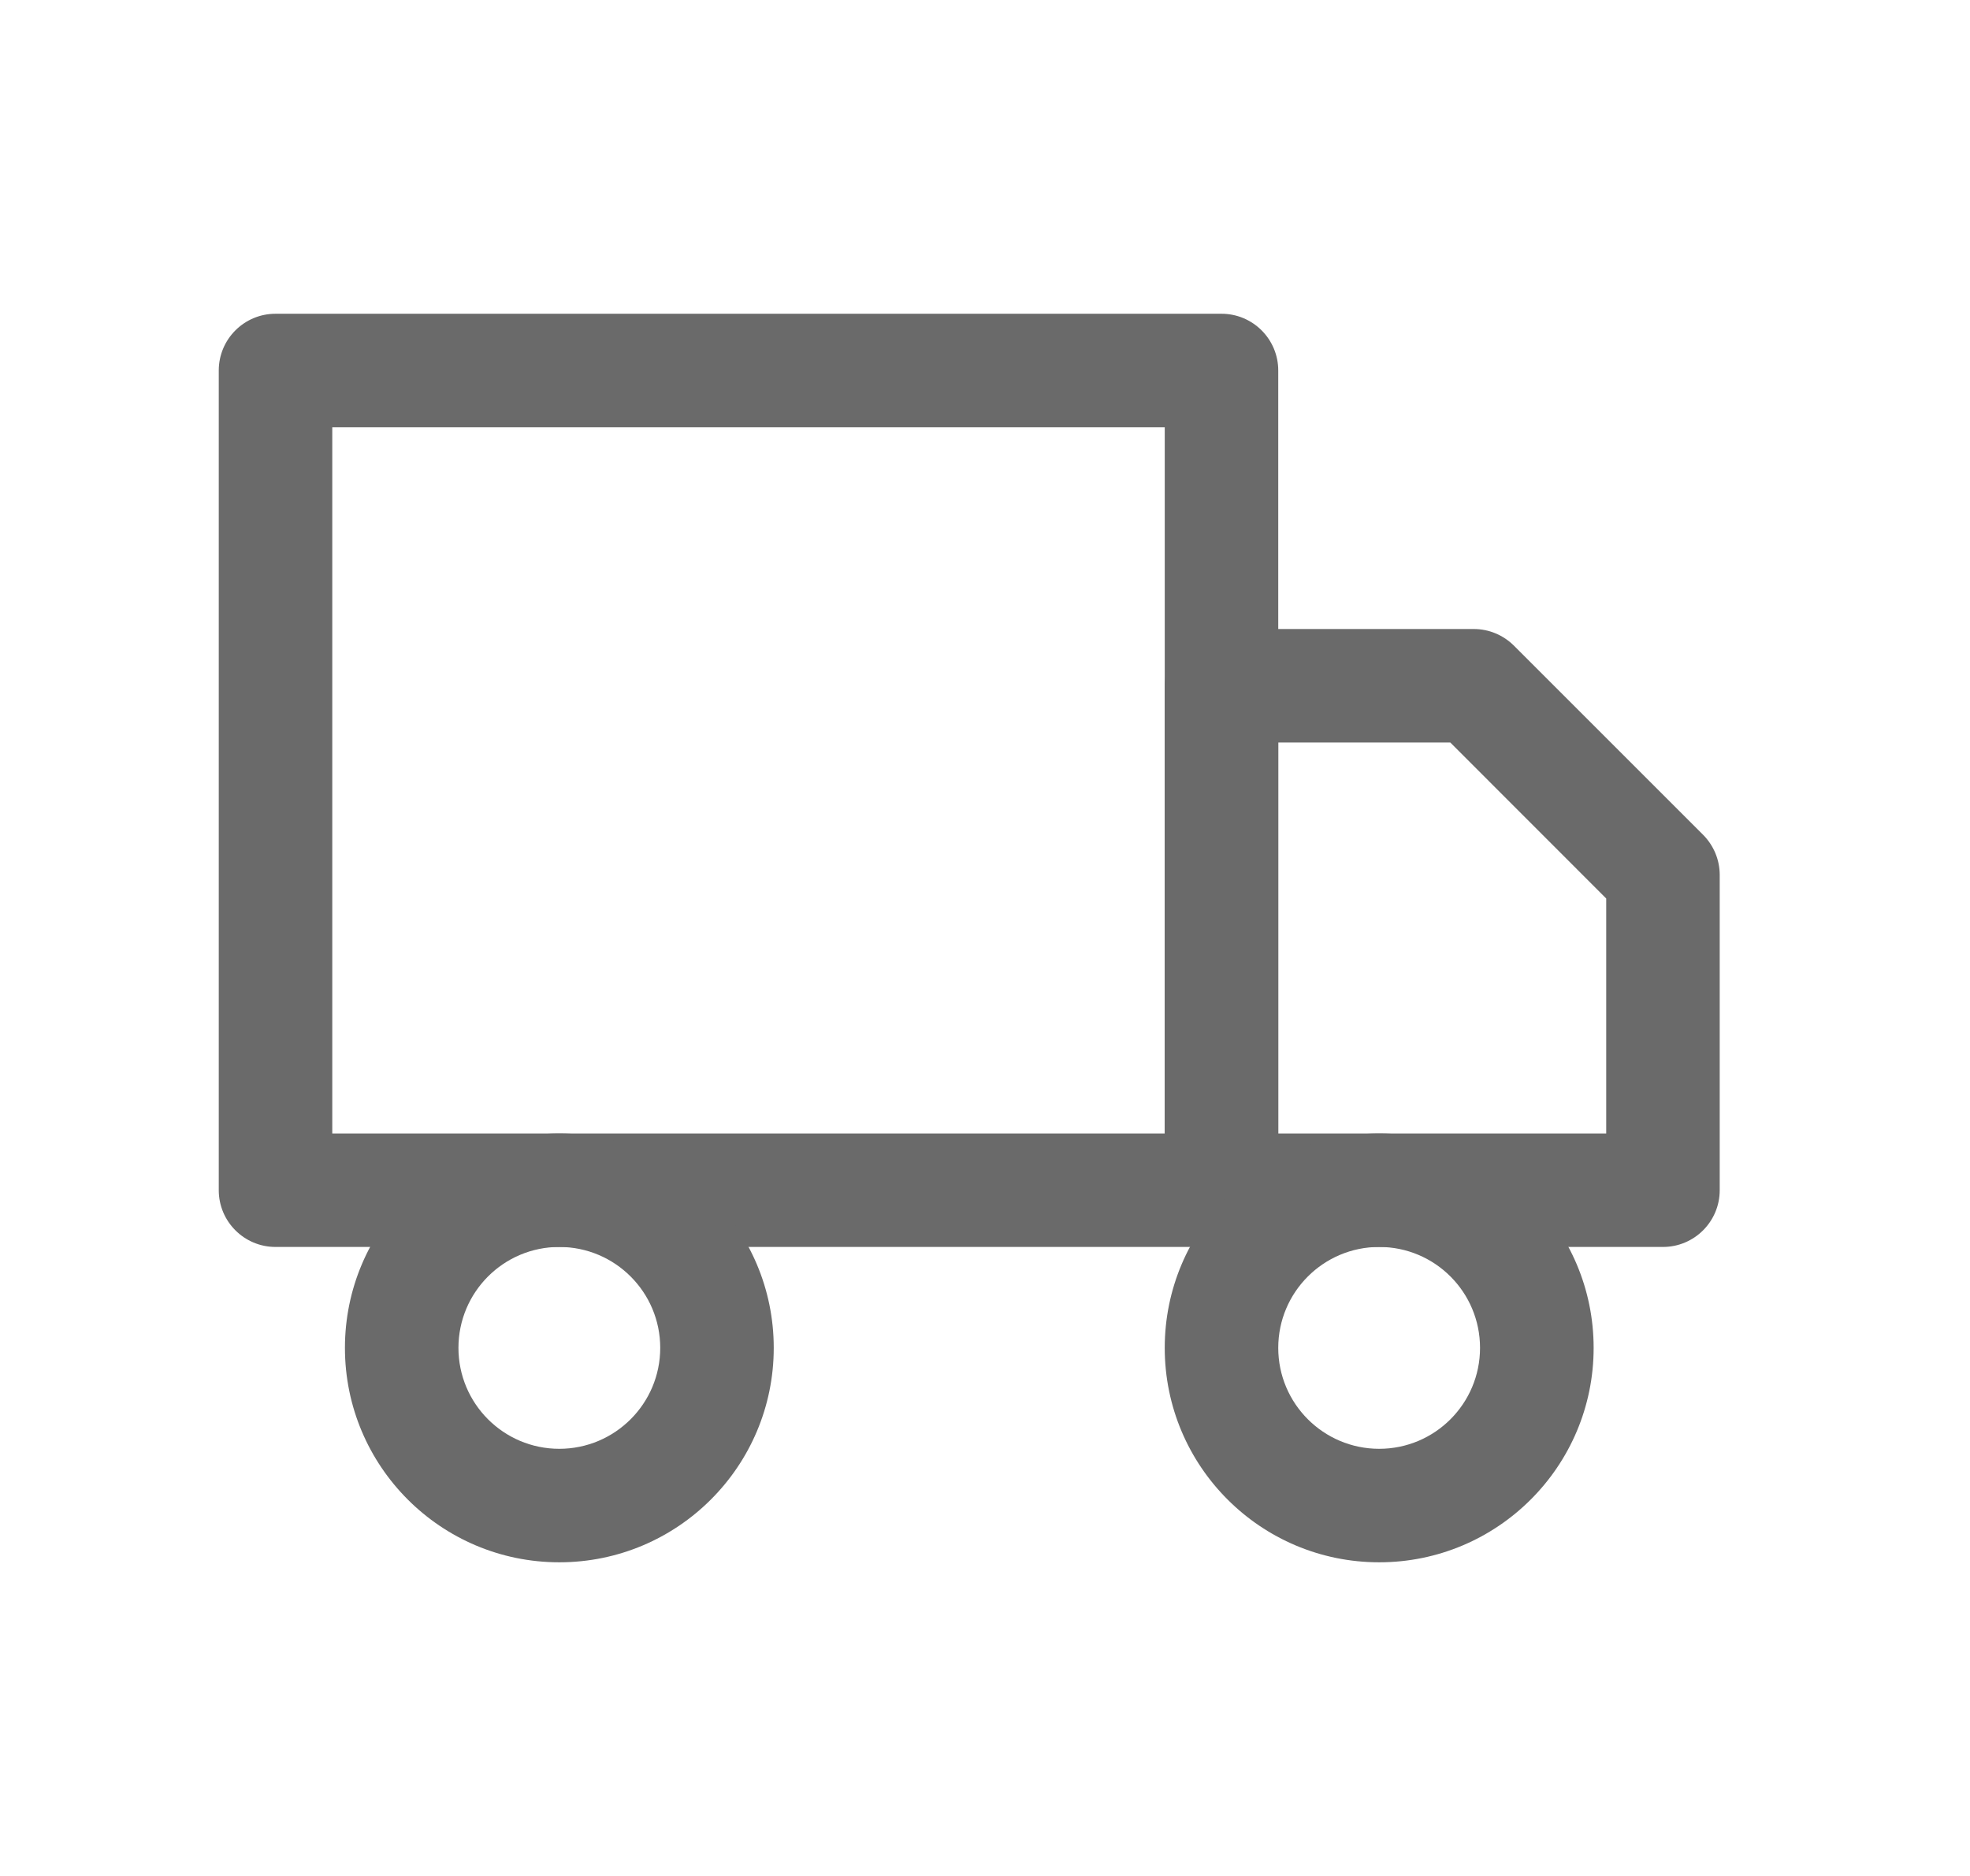
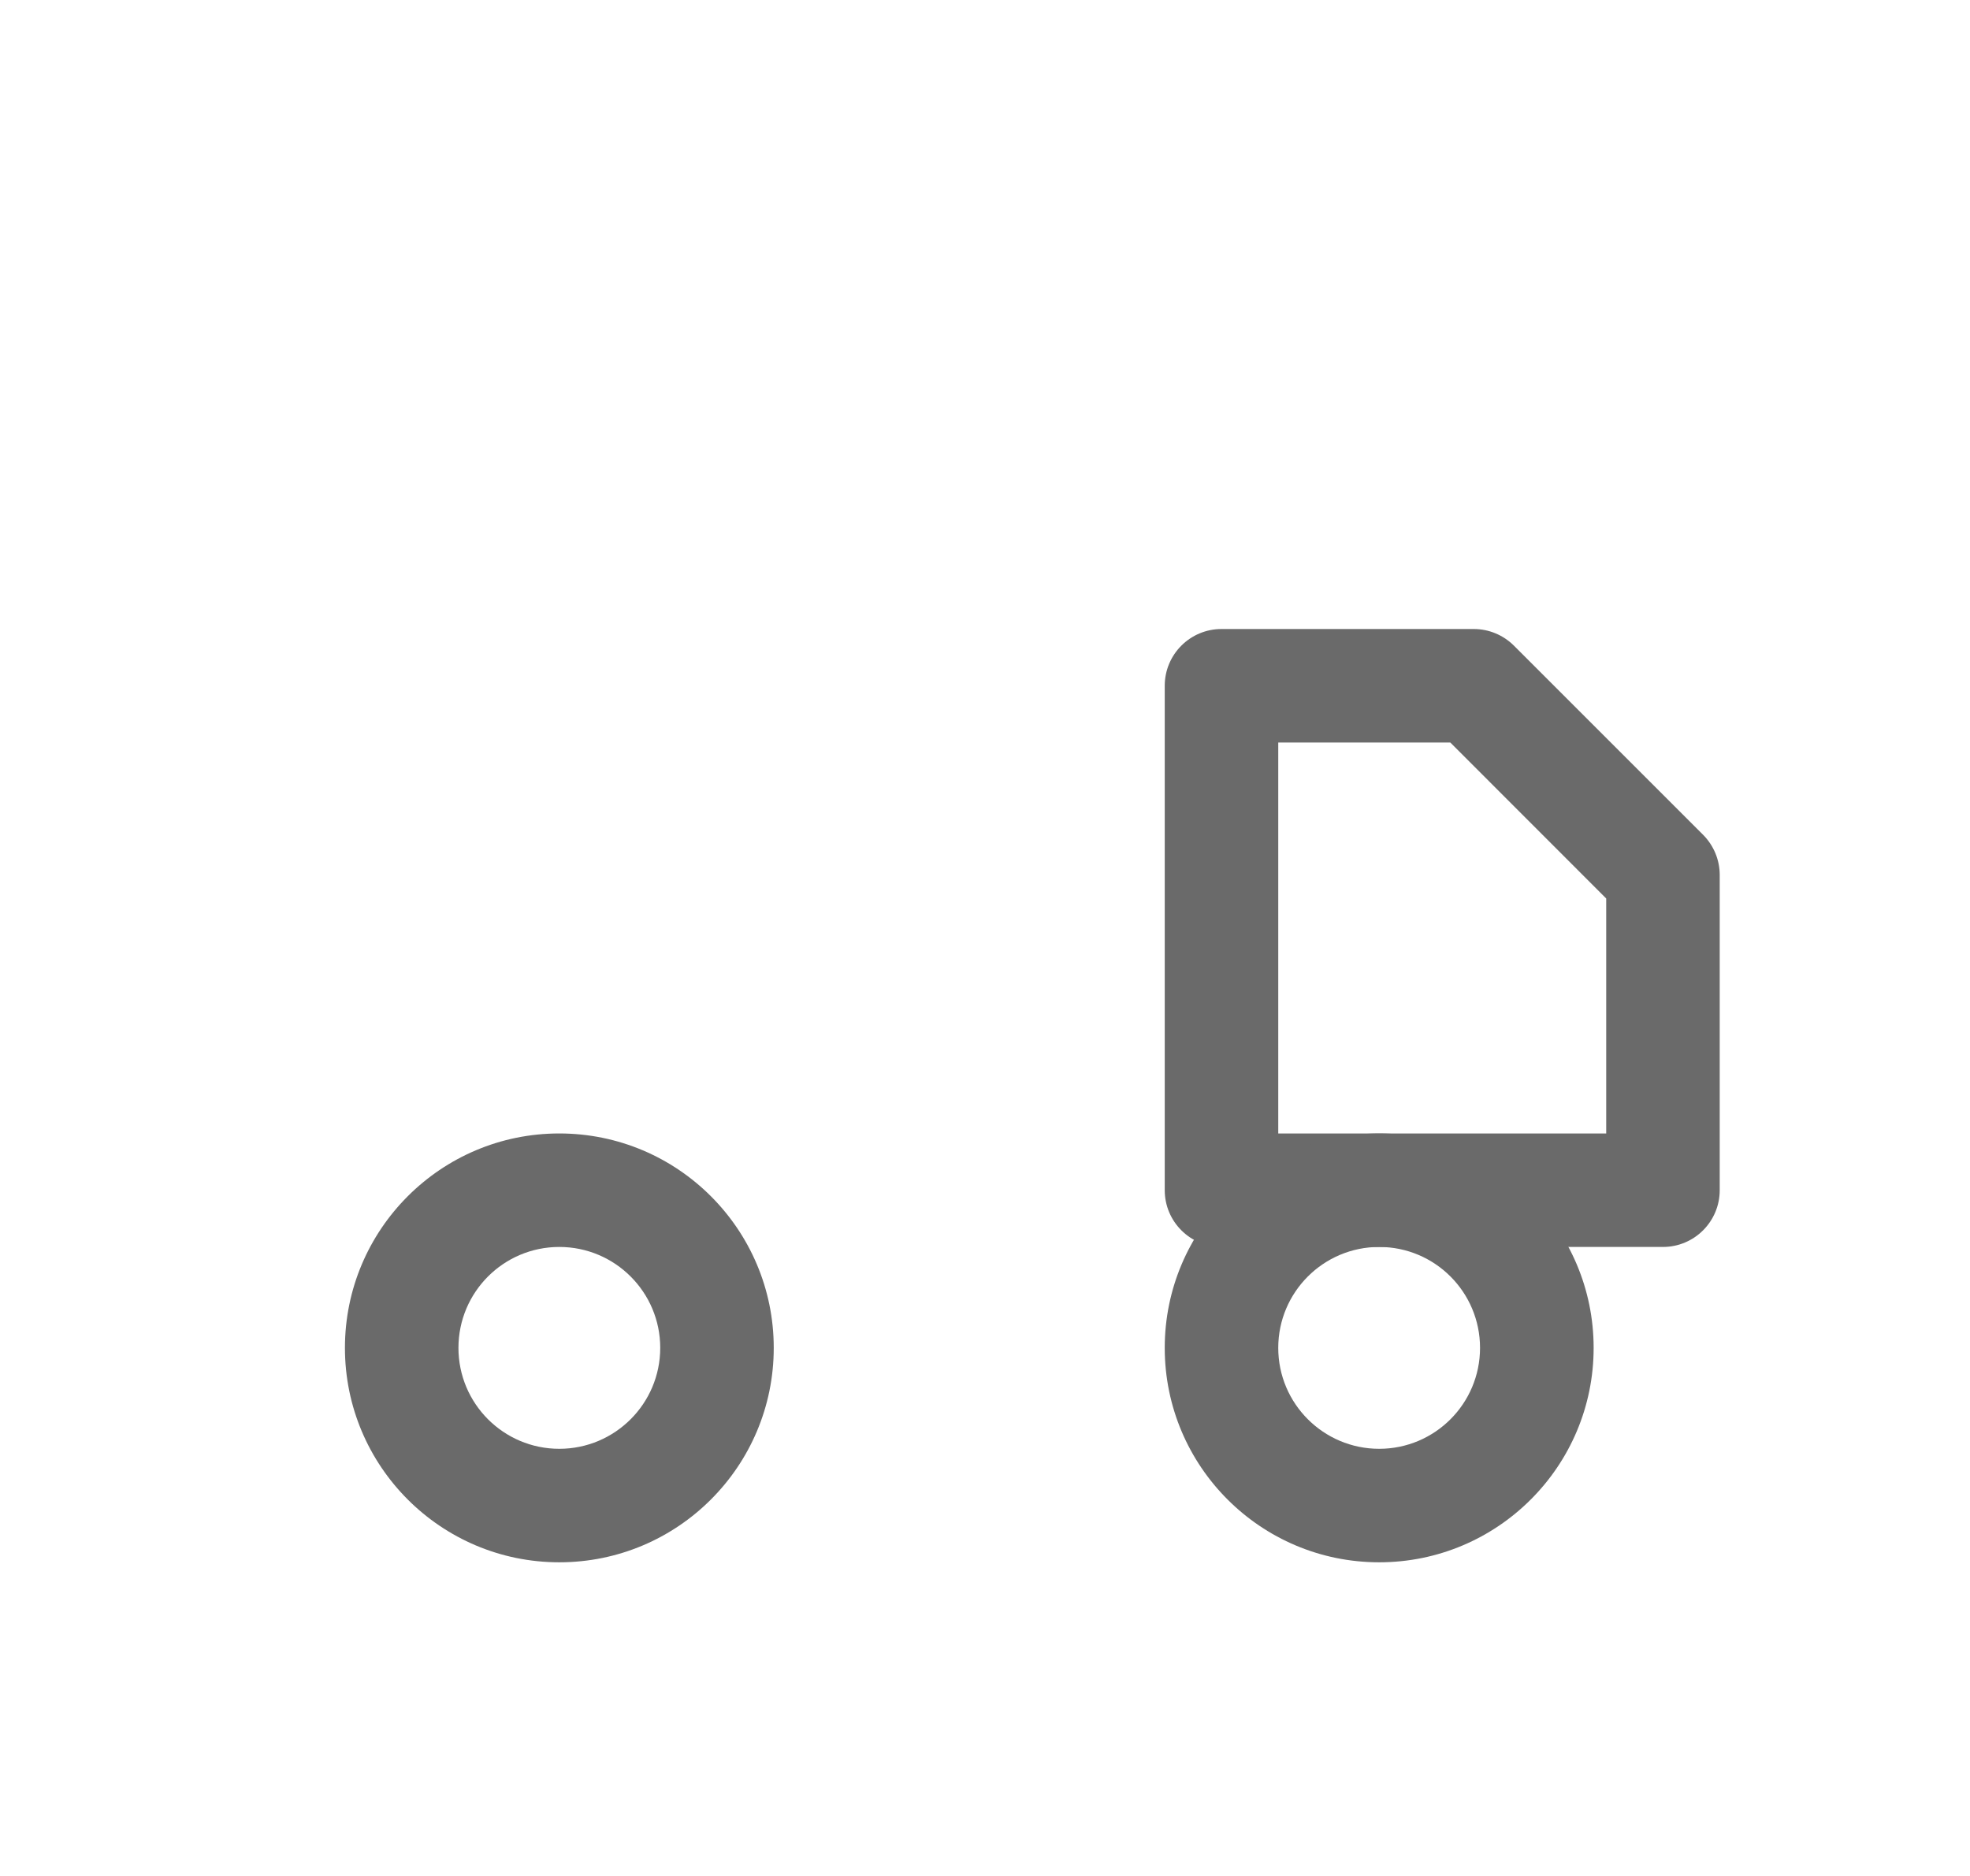
<svg xmlns="http://www.w3.org/2000/svg" fill="none" viewBox="0 0 21 20" height="20" width="21">
  <g id="Icons/Truck">
    <g id="Vector">
-       <path fill="#6A6A6A" d="M2.332 3.95C2.332 3.616 2.603 3.345 2.937 3.345H13.021C13.355 3.345 13.626 3.616 13.626 3.95V12.689C13.626 13.023 13.355 13.294 13.021 13.294H2.937C2.603 13.294 2.332 13.023 2.332 12.689V3.95ZM3.542 4.555V12.084H12.416V4.555H3.542Z" clip-rule="evenodd" fill-rule="evenodd" />
      <path fill="#6A6A6A" d="M12.416 7.311C12.416 6.977 12.687 6.706 13.021 6.706H15.71C15.871 6.706 16.024 6.77 16.138 6.883L18.155 8.9C18.268 9.014 18.332 9.167 18.332 9.328V12.689C18.332 13.023 18.061 13.294 17.727 13.294L13.021 13.294C12.687 13.294 12.416 13.023 12.416 12.689V7.311ZM13.626 7.916V12.084H17.122V9.579L15.46 7.916H13.626Z" clip-rule="evenodd" fill-rule="evenodd" />
      <path fill="#6A6A6A" d="M5.962 13.294C5.368 13.294 4.887 13.776 4.887 14.37C4.887 14.964 5.368 15.446 5.962 15.446C6.556 15.446 7.038 14.964 7.038 14.37C7.038 13.776 6.556 13.294 5.962 13.294ZM3.677 14.37C3.677 13.108 4.7 12.084 5.962 12.084C7.225 12.084 8.248 13.108 8.248 14.37C8.248 15.632 7.225 16.656 5.962 16.656C4.7 16.656 3.677 15.632 3.677 14.37Z" clip-rule="evenodd" fill-rule="evenodd" />
      <path fill="#6A6A6A" d="M14.702 13.294C14.108 13.294 13.626 13.776 13.626 14.37C13.626 14.964 14.108 15.446 14.702 15.446C15.296 15.446 15.777 14.964 15.777 14.37C15.777 13.776 15.296 13.294 14.702 13.294ZM12.416 14.37C12.416 13.108 13.439 12.084 14.702 12.084C15.964 12.084 16.988 13.108 16.988 14.37C16.988 15.632 15.964 16.656 14.702 16.656C13.439 16.656 12.416 15.632 12.416 14.37Z" clip-rule="evenodd" fill-rule="evenodd" />
    </g>
  </g>
</svg>